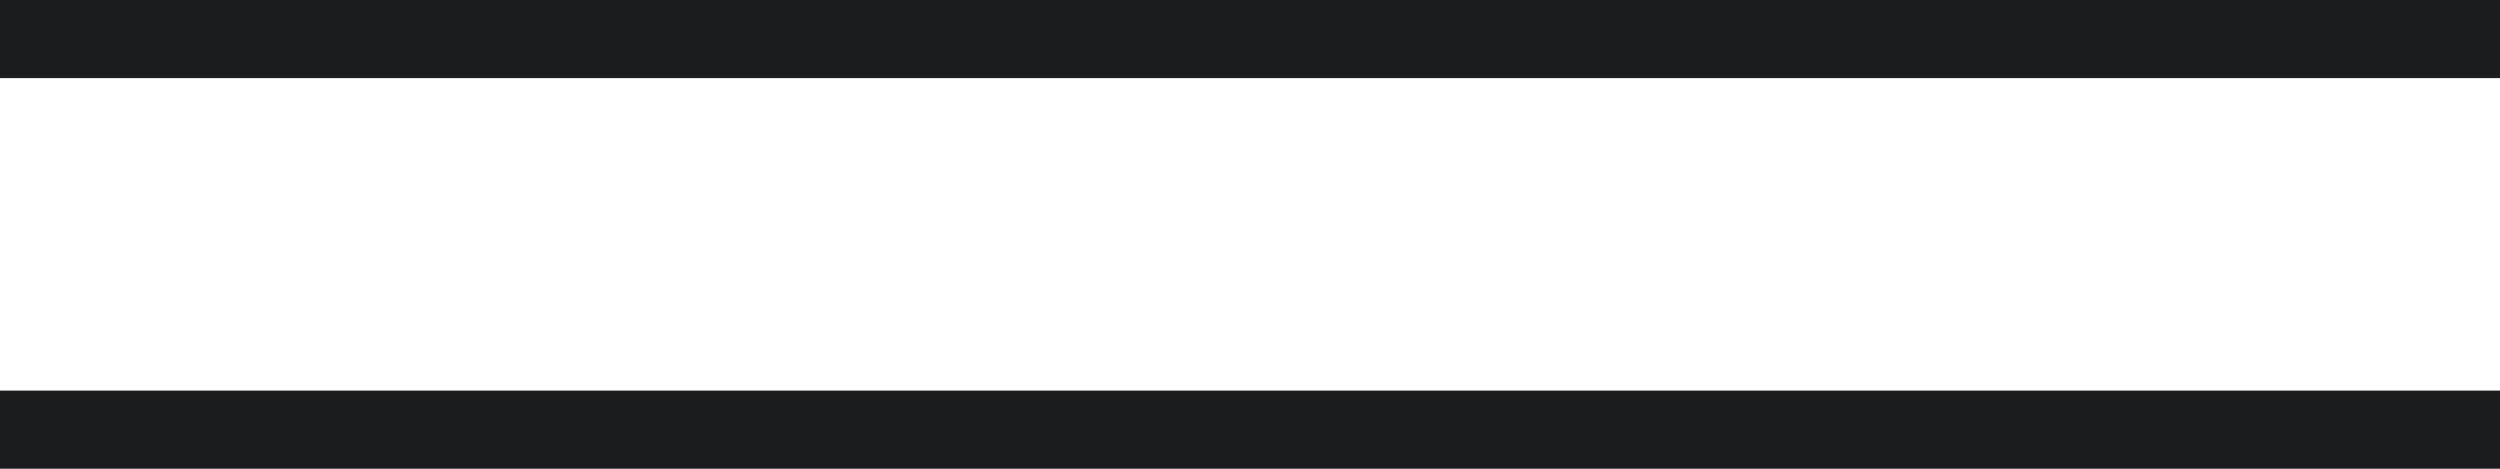
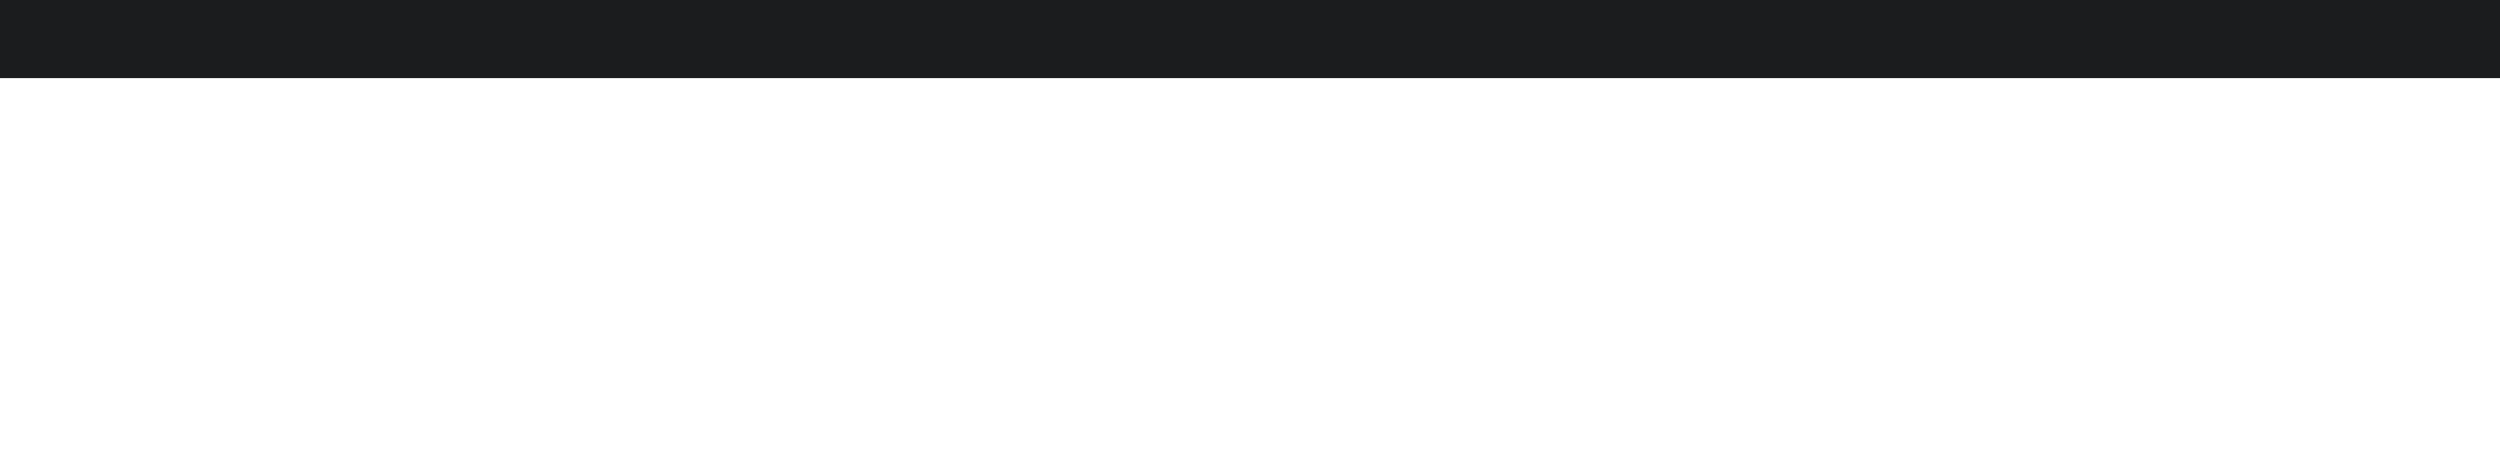
<svg xmlns="http://www.w3.org/2000/svg" width="32" height="6" viewBox="0 0 32 6">
  <g id="Group_110" data-name="Group 110" transform="translate(-363.5 -88.5)">
-     <line id="Line_15" data-name="Line 15" x2="32" transform="translate(363.5 94)" fill="none" stroke="#1b1c1e" stroke-width="1" />
    <line id="Line_16" data-name="Line 16" x2="32" transform="translate(363.5 89)" fill="none" stroke="#1b1c1e" stroke-width="1" />
  </g>
</svg>